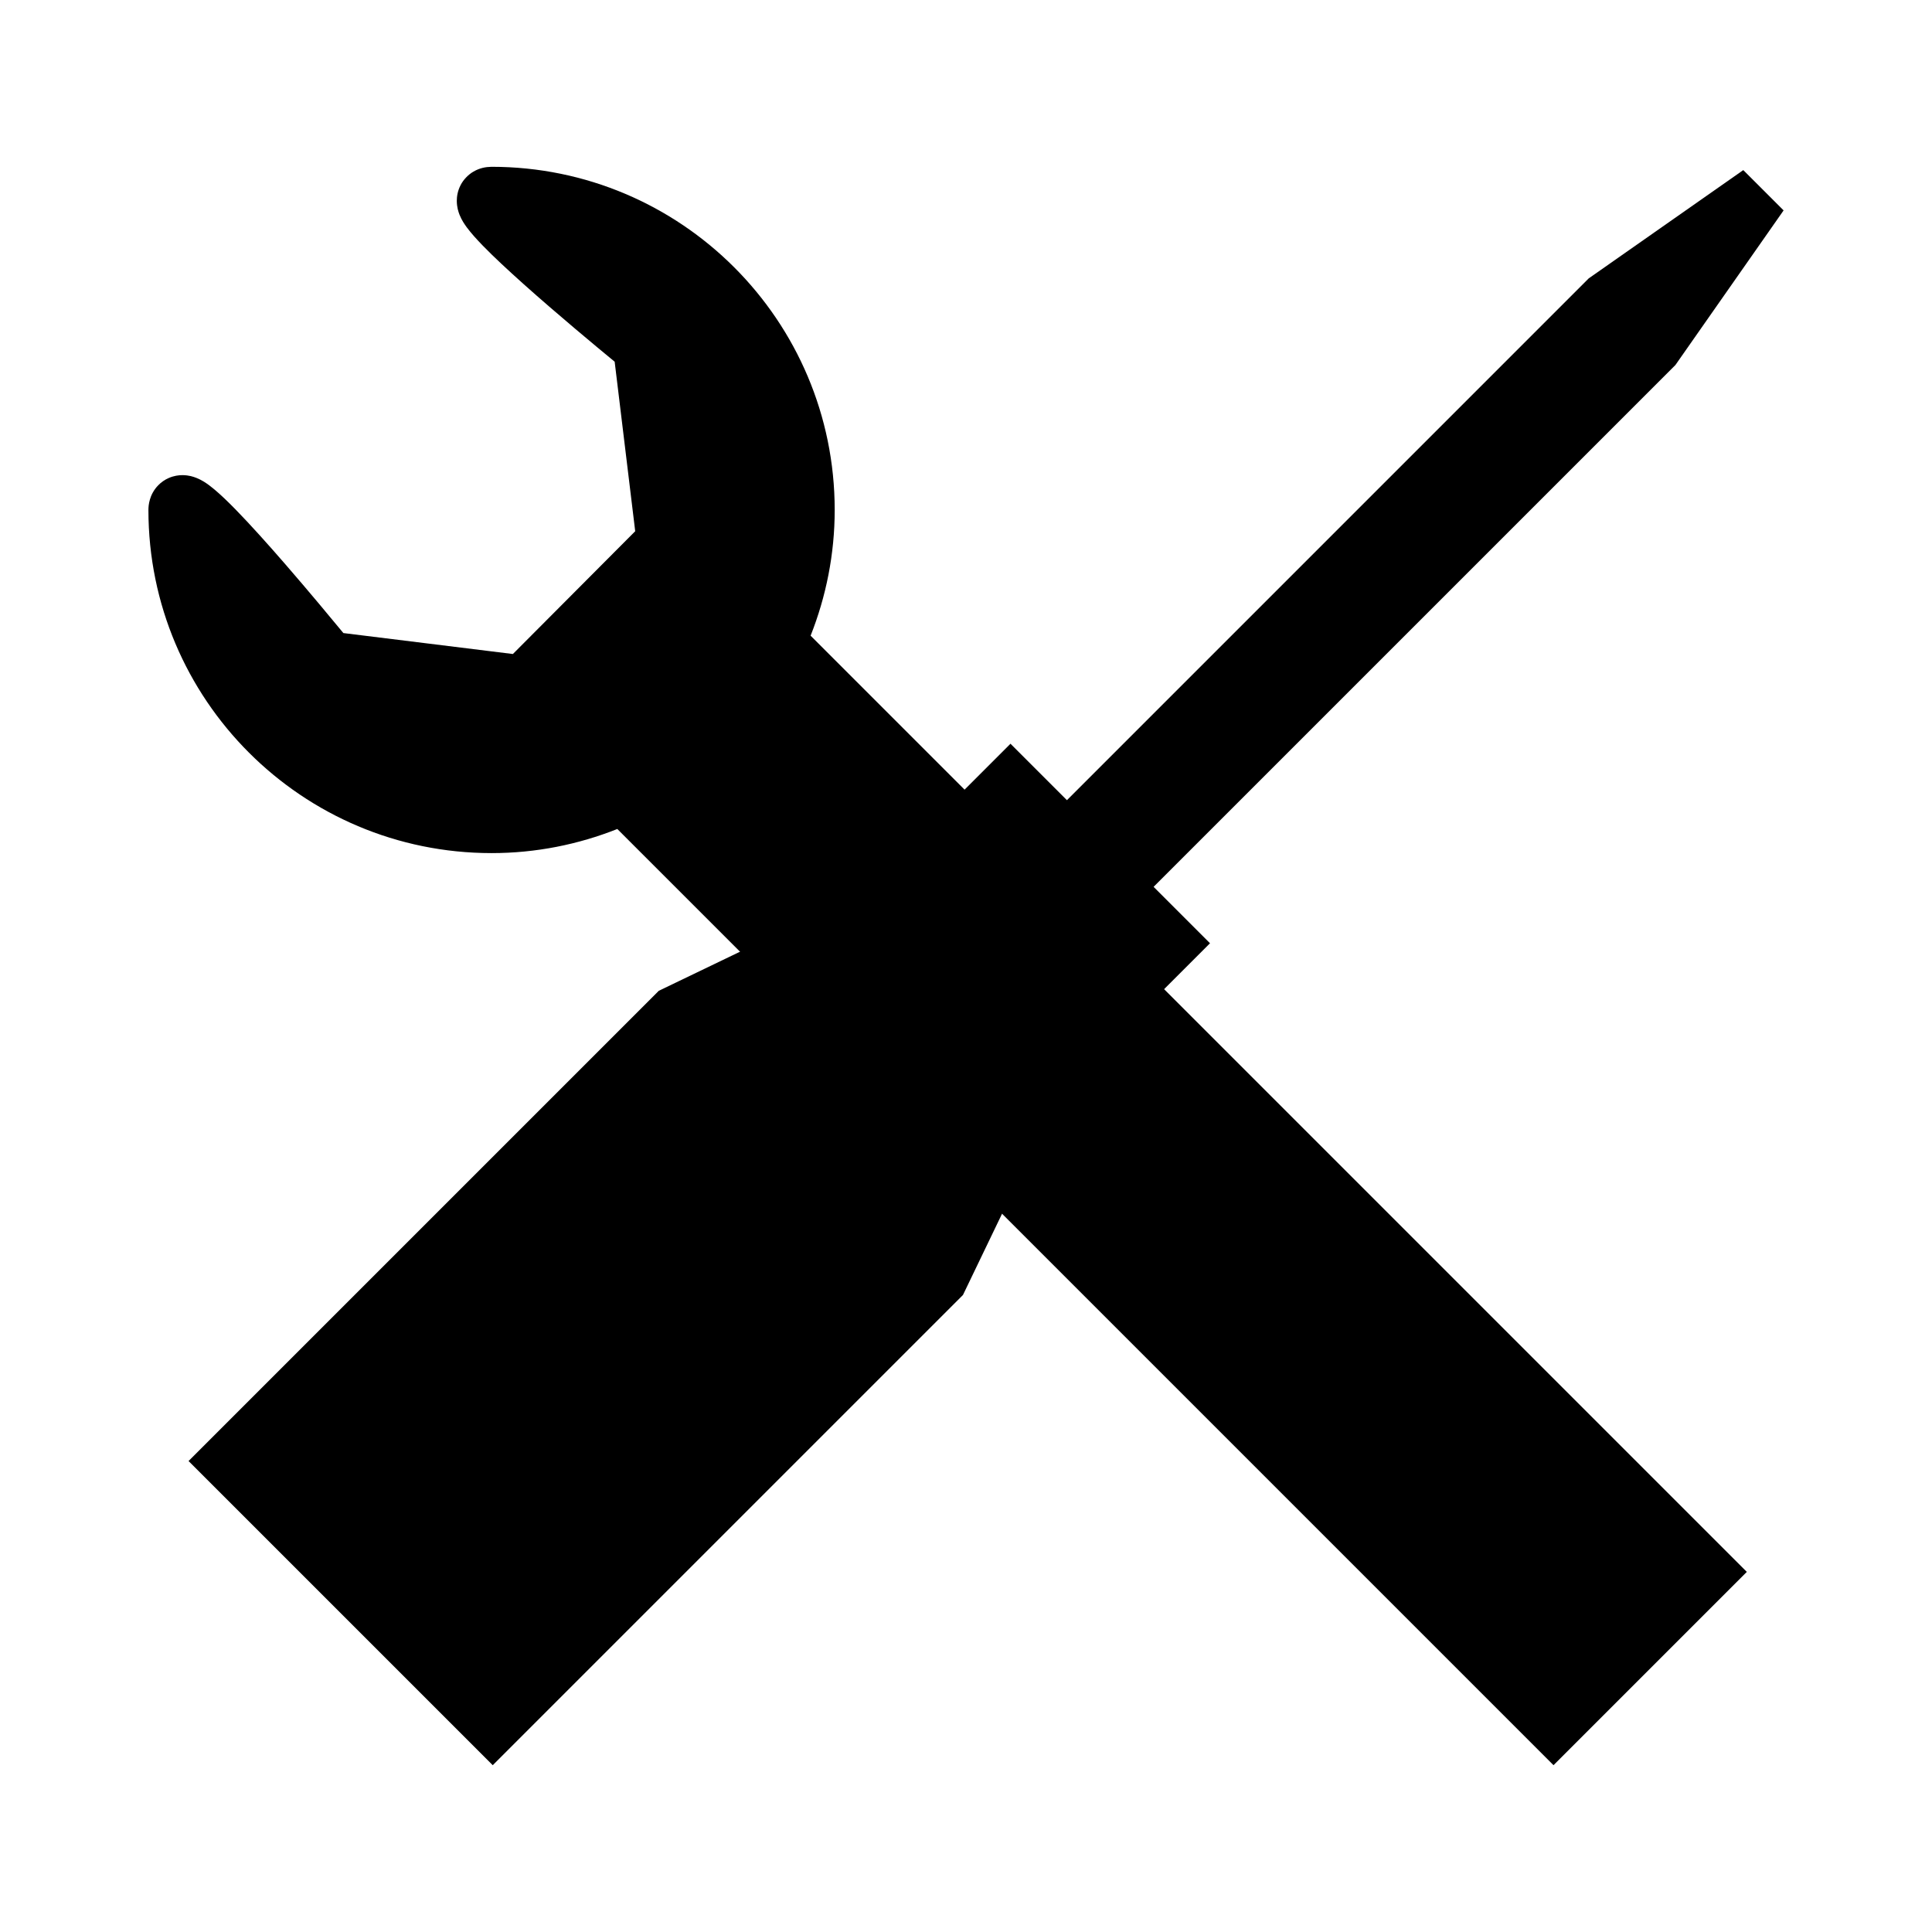
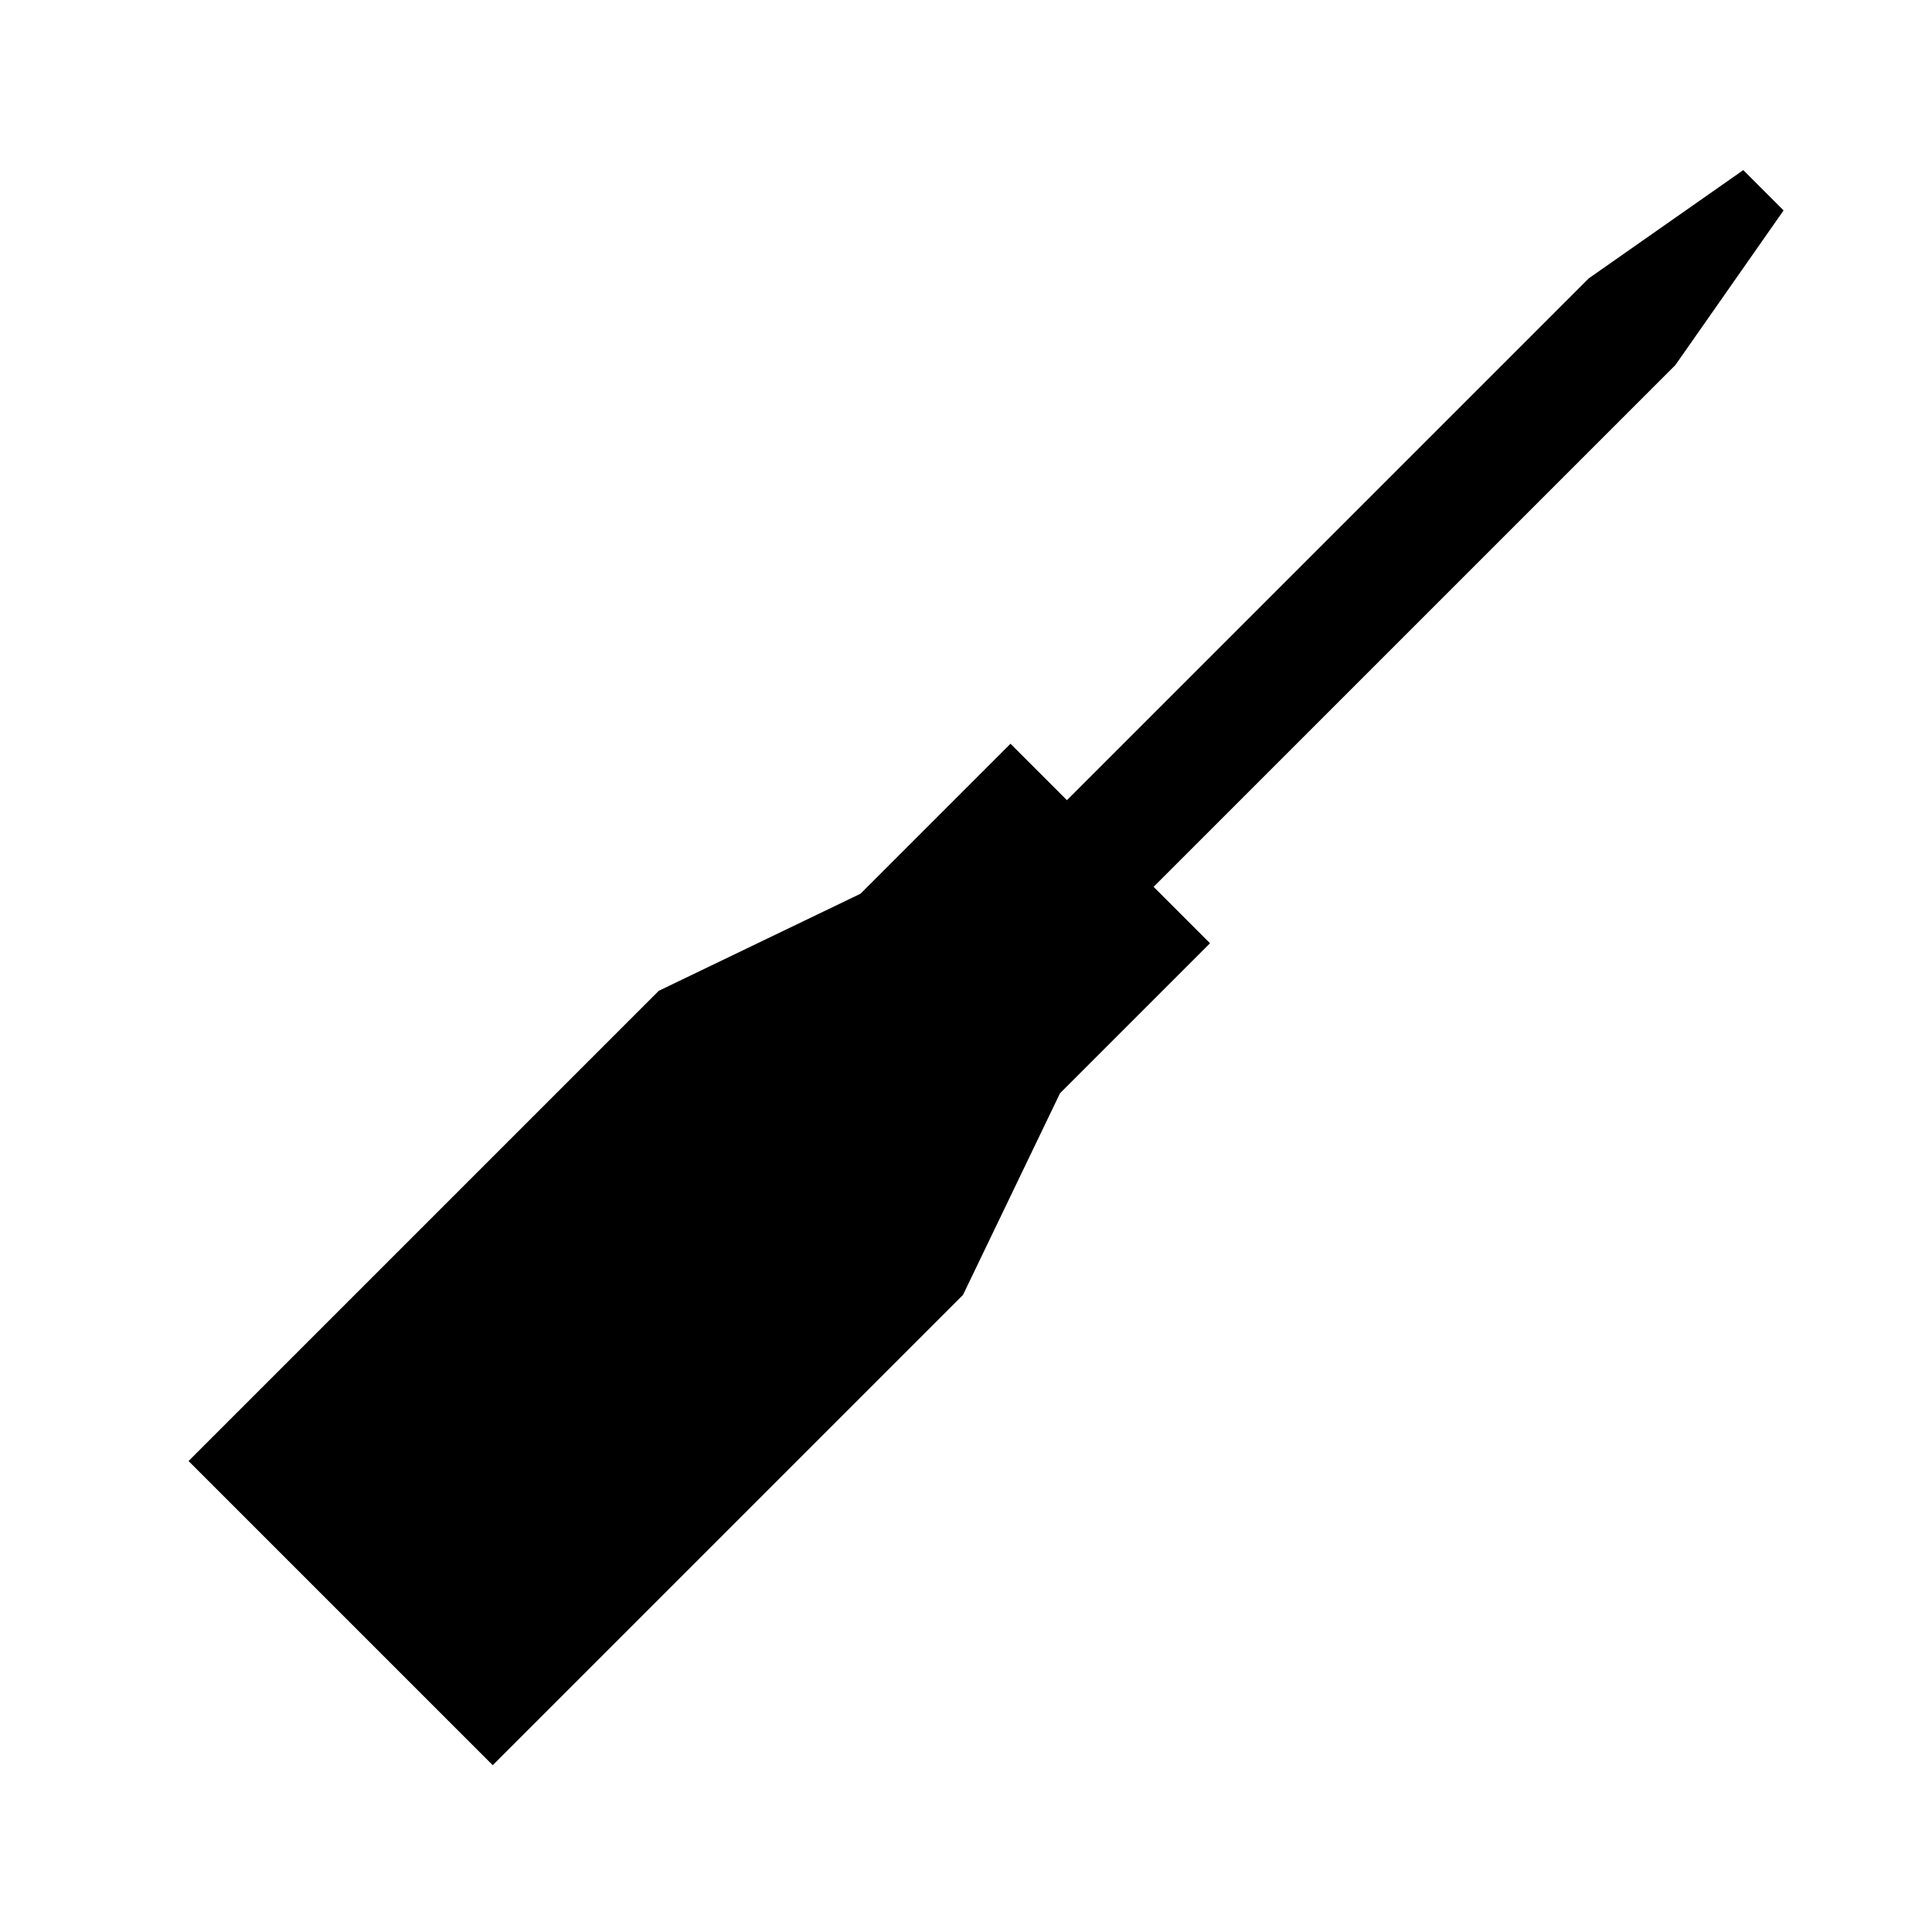
<svg xmlns="http://www.w3.org/2000/svg" height="128px" id="Layer_1" style="enable-background:new 0 0 128 128;" version="1.1" viewBox="0 0 128 128" width="128px" xml:space="preserve">
  <g>
-     <path d="M102.924,116.949l12.807-12.807L53.705,42.116c1.021-2.582,1.596-5.39,1.596-8.332   c-0.002-12.556-10.178-22.731-22.732-22.733h-0.008l-0.045,0.001v0.002c-0.152,0.003-0.33,0.017-0.547,0.07   c-0.181,0.046-0.387,0.119-0.603,0.247c-0.325,0.186-0.663,0.521-0.852,0.899c-0.197,0.38-0.25,0.756-0.25,1.039   c0.006,0.438,0.102,0.704,0.178,0.913c0.162,0.393,0.318,0.607,0.48,0.836c0.305,0.409,0.654,0.791,1.074,1.226   c0.73,0.75,1.667,1.618,2.676,2.522c2.246,2.009,4.853,4.172,6.051,5.158l1.361,11.231l-8.104,8.135l-11.23-1.388   c-0.775-0.939-2.271-2.743-3.846-4.559c-1.138-1.311-2.314-2.623-3.314-3.647c-0.506-0.516-0.963-0.955-1.396-1.318   c-0.221-0.184-0.432-0.348-0.697-0.513c-0.137-0.08-0.285-0.164-0.494-0.246c-0.207-0.079-0.475-0.174-0.91-0.18   c-0.254-0.001-0.576,0.042-0.914,0.19c-0.252,0.108-0.504,0.282-0.699,0.485c-0.301,0.309-0.467,0.659-0.547,0.938   c-0.083,0.282-0.098,0.507-0.1,0.69C9.834,46.342,20.008,56.518,32.566,56.52c2.943,0.001,5.752-0.573,8.333-1.597L102.924,116.949   z" fill="#000000" opacity="1" original-fill="#2f3435" />
    <polygon points="70.229,72.43 80.166,62.493 76.429,58.755 110.998,24.187 118.168,13.94 115.496,11.27    105.256,18.444 70.687,53.014 66.947,49.274 57.01,59.212 43.646,65.643 12.492,96.797 32.645,116.949 63.799,85.796  " fill="#000000" opacity="1" original-fill="#2f3435" />
  </g>
</svg>